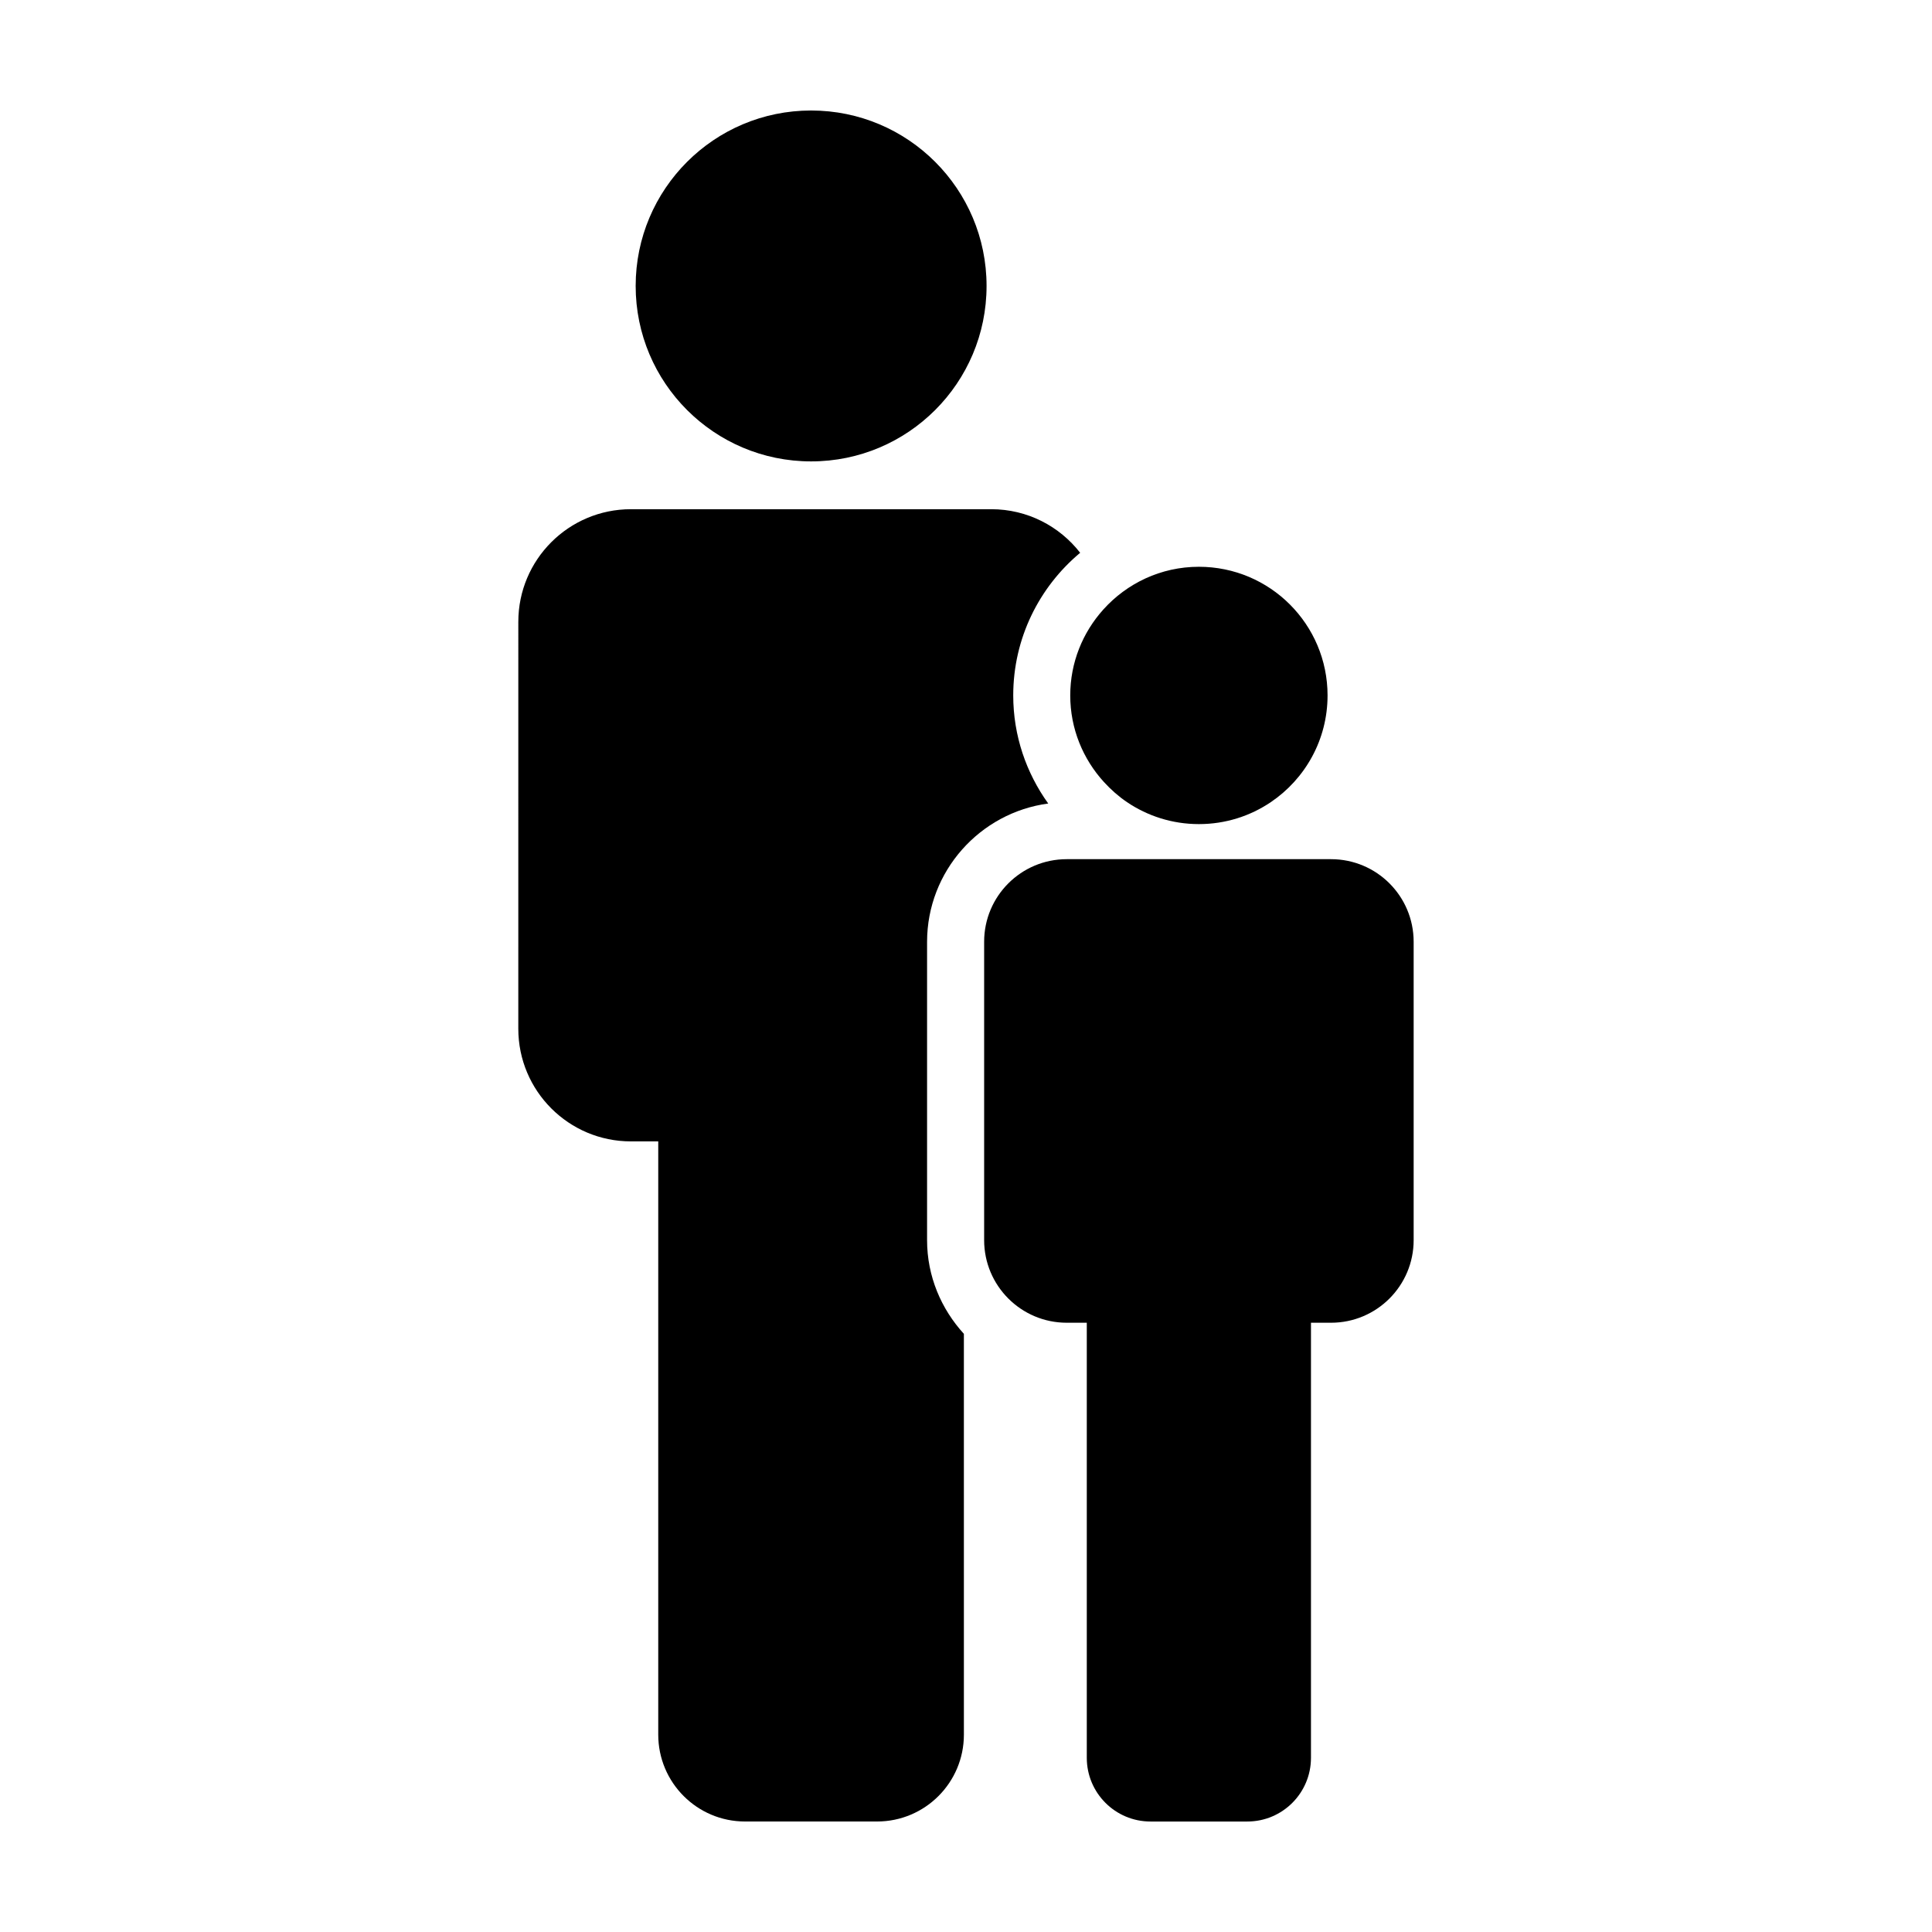
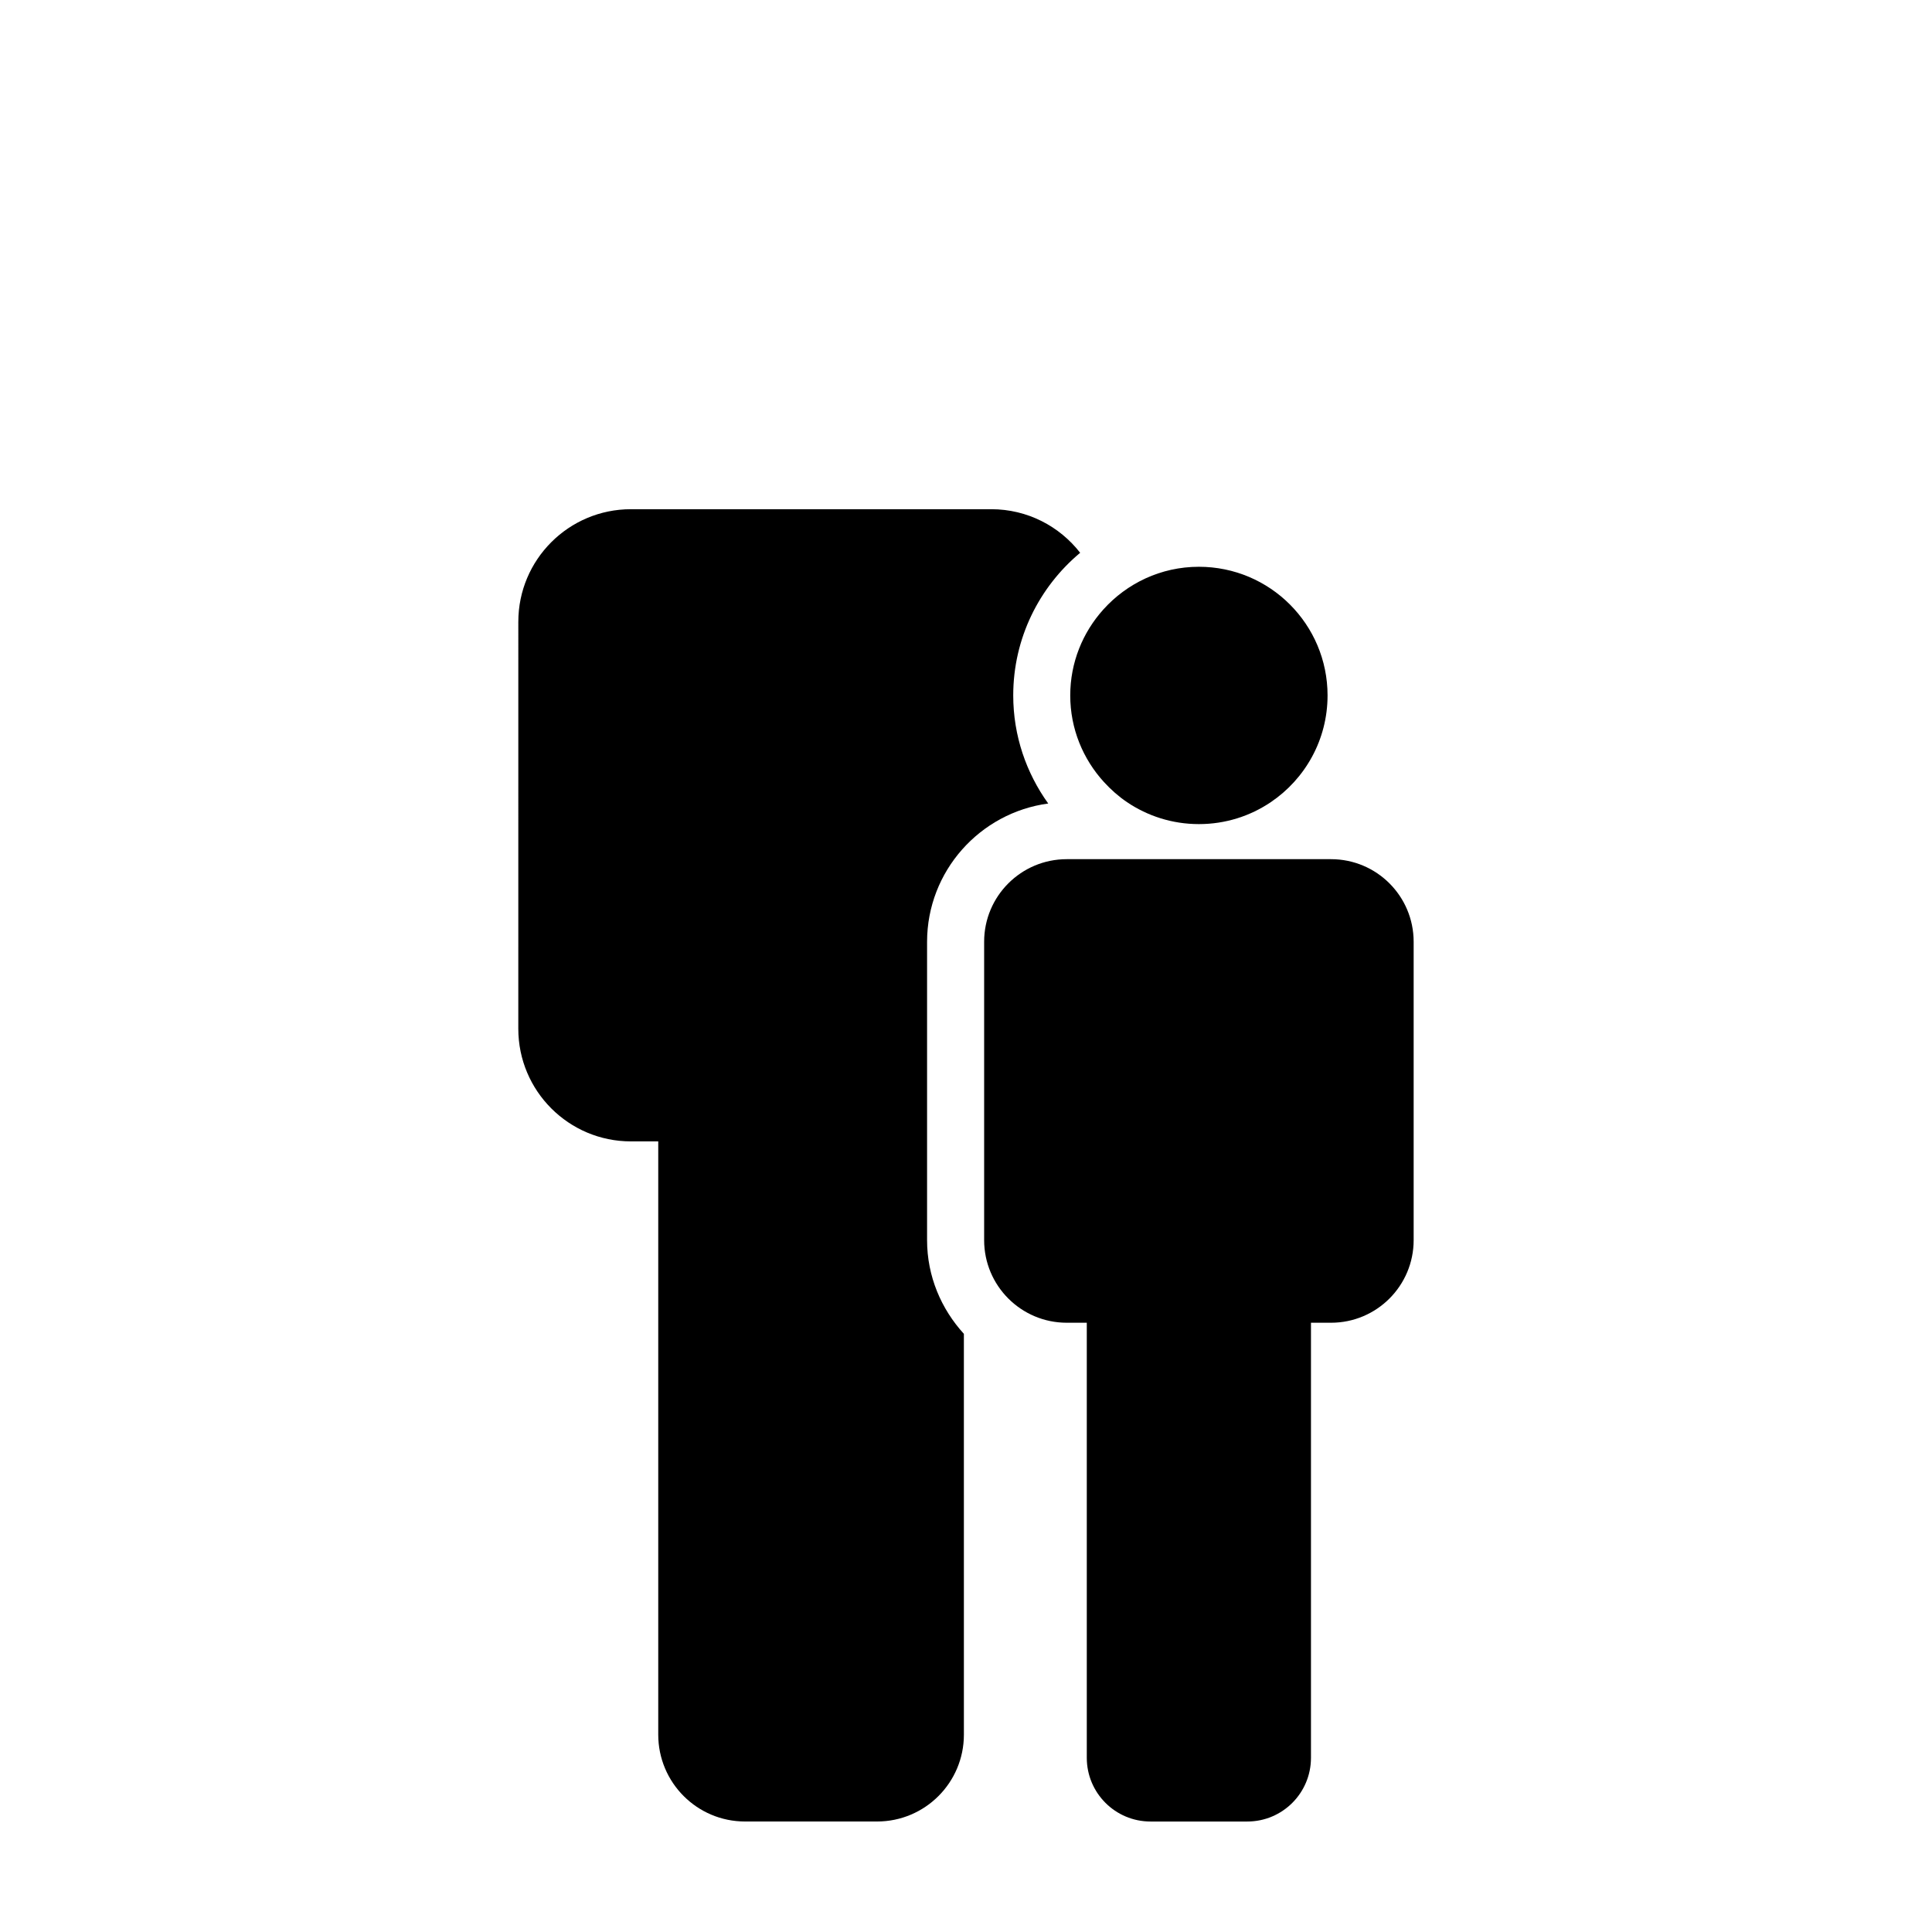
<svg xmlns="http://www.w3.org/2000/svg" fill="#000000" width="800px" height="800px" version="1.1" viewBox="144 144 512 512">
  <g>
-     <path d="m405.45 219.78c0 25.68-20.816 46.496-46.496 46.496-25.68 0-46.496-20.816-46.496-46.496s20.816-46.496 46.496-46.496c25.68 0 46.496 20.816 46.496 46.496" />
    <path d="m421.79 356.94c-5.809-8.082-9.273-17.949-9.273-28.648 0-15.176 6.914-28.758 17.738-37.797-5.461-7.019-13.965-11.551-23.559-11.551h-95.492c-16.48 0-29.844 13.355-29.844 29.844l-0.004 107.84c0 16.48 13.359 29.852 29.836 29.852h7.25v157.22c0 12.699 10.293 23.016 23.004 23.016h34.98c12.723 0 23.016-10.312 23.016-23.016l-0.004-106.22c-6-6.578-9.754-15.242-9.754-24.828v-79.078c0.023-18.727 14.023-34.211 32.105-36.633z" />
    <path d="m496.73 371.69h-70.027c-12.09 0-21.895 9.789-21.895 21.879v79.078c0 12.086 9.801 21.891 21.887 21.891h5.316v115.3c0 9.32 7.559 16.883 16.879 16.883h25.652c9.332 0 16.879-7.562 16.879-16.883v-115.3h5.324c12.082 0 21.887-9.801 21.887-21.891v-79.078c-0.008-12.094-9.805-21.879-21.902-21.879z" />
    <path d="m436.55 351.24c1.824 1.996 3.863 3.809 6.117 5.336 5.438 3.672 11.996 5.82 19.055 5.82 7.059 0 13.617-2.144 19.055-5.82 9.078-6.133 15.039-16.512 15.039-28.277 0-18.832-15.262-34.098-34.098-34.098-10.082 0-19.109 4.398-25.352 11.355-5.414 6.031-8.742 13.984-8.742 22.742 0 8.84 3.398 16.883 8.926 22.941z" />
  </g>
</svg>